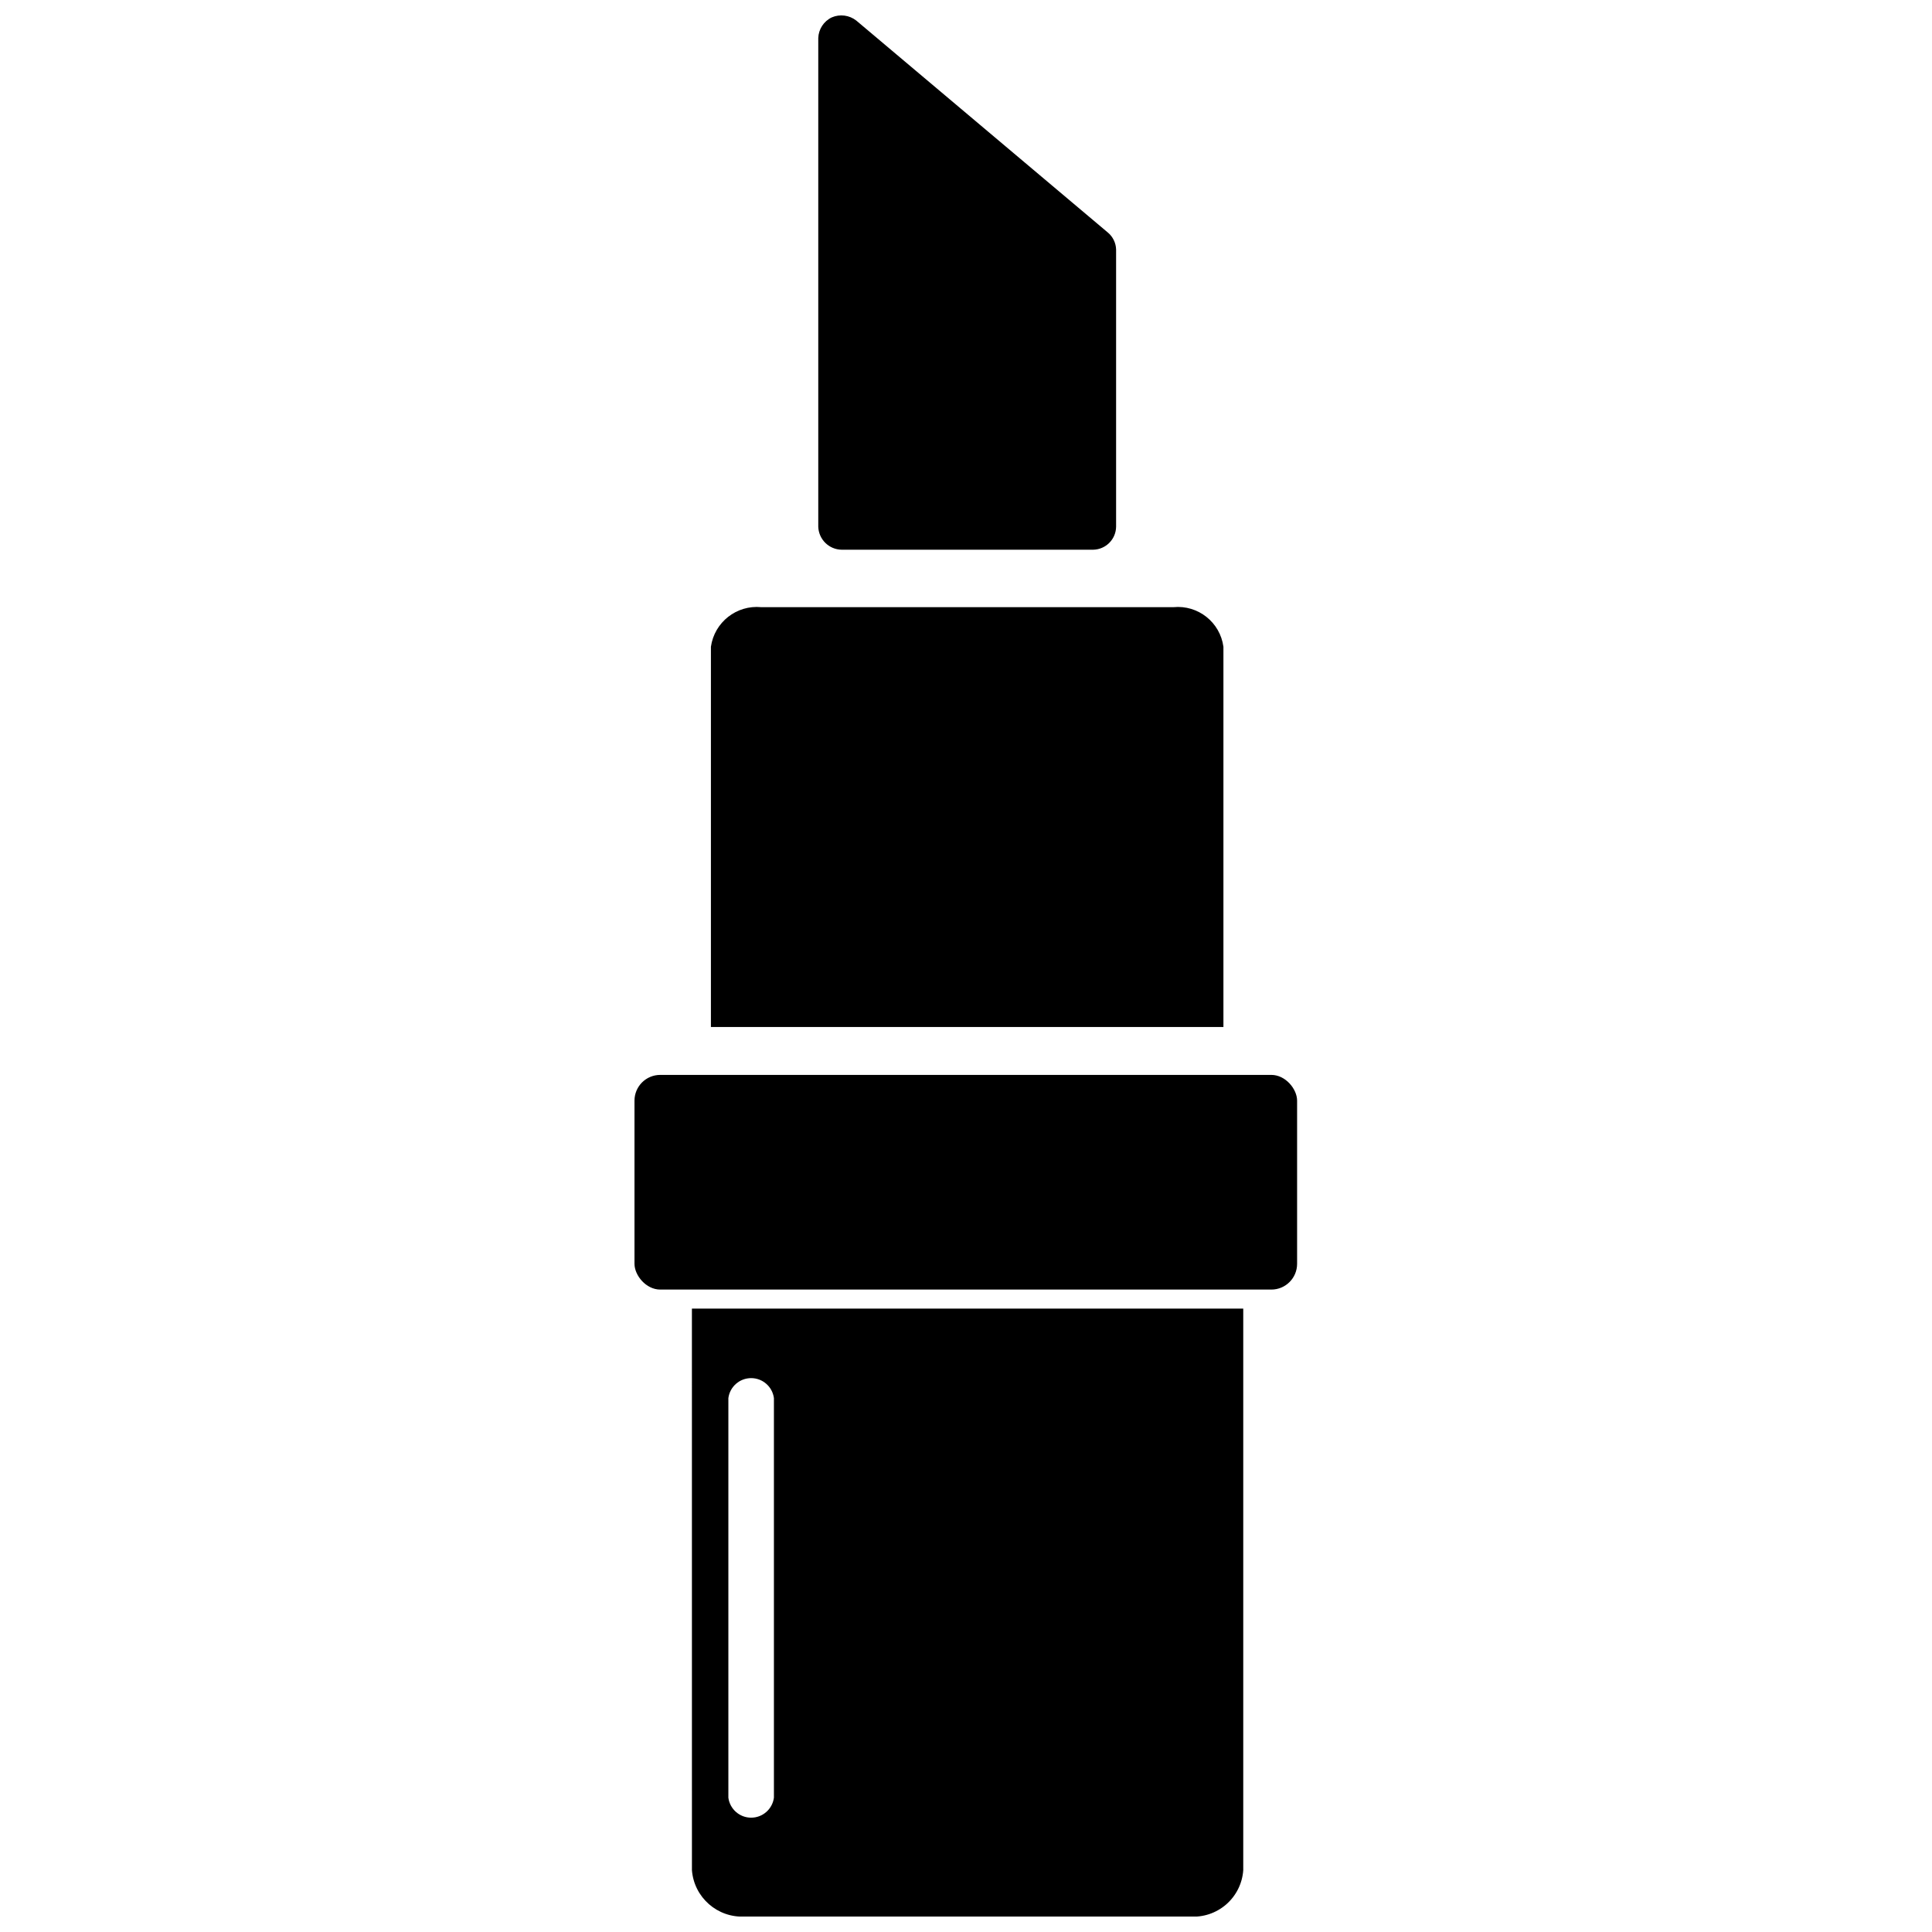
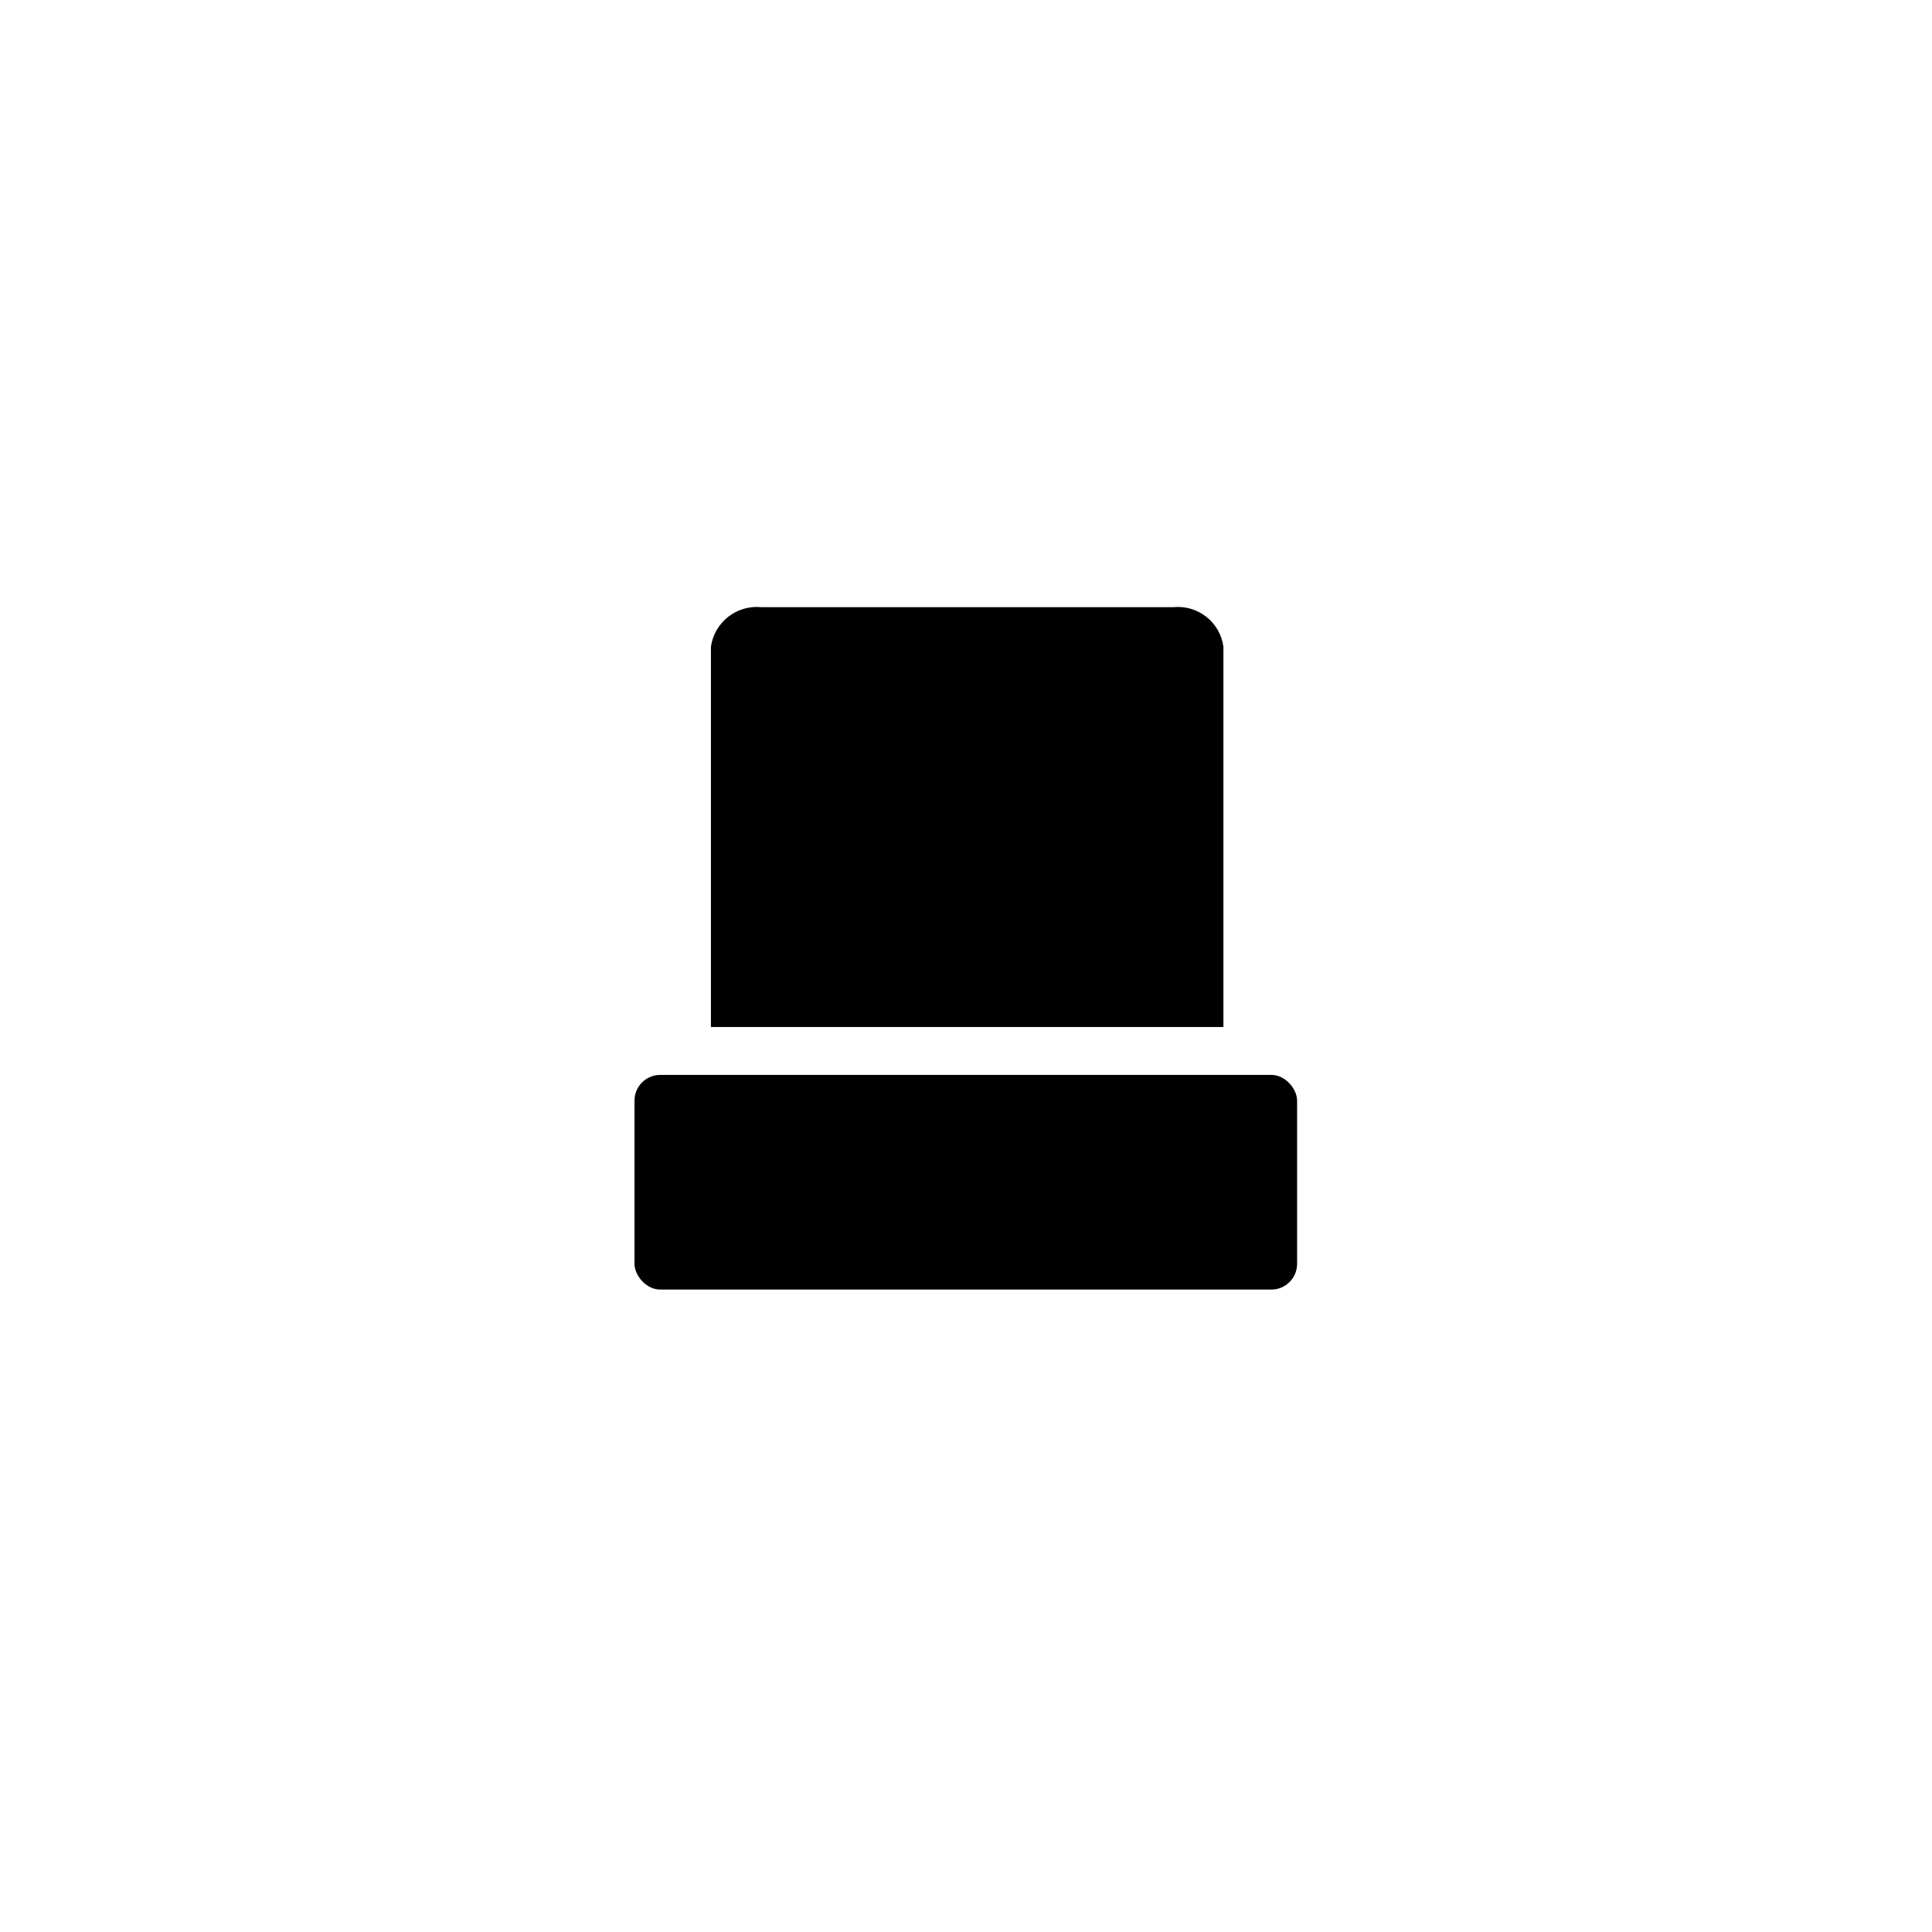
<svg xmlns="http://www.w3.org/2000/svg" width="800px" height="800px" version="1.1" viewBox="144 144 512 512">
  <defs>
    <clipPath id="b">
      <path d="m360 148.09h80v141.91h-80z" />
    </clipPath>
    <clipPath id="a">
-       <path d="m327 490h147v161.9h-147z" />
+       <path d="m327 490v161.9h-147z" />
    </clipPath>
  </defs>
  <path d="m468.22 315.4v100.76h-135.82v-100.76c0.926-6.5 6.797-11.125 13.332-10.496h109.26c6.516-0.625 12.355 4.012 13.227 10.496z" />
  <path d="m318.97 428.86h161.95c3.769 0 6.824 3.769 6.824 6.824v43.242c0 3.769-3.055 6.824-6.824 6.824h-161.95c-3.769 0-6.824-3.769-6.824-6.824v-43.242c0-3.769 3.055-6.824 6.824-6.824z" />
  <g clip-path="url(#b)">
-     <path d="m367.04 289.68h66.652c3.34-0.055 6.031-2.746 6.086-6.086v-73.473c-0.051-1.75-0.852-3.394-2.203-4.512l-66.648-56.156c-1.852-1.453-4.352-1.777-6.508-0.84-2.113 1.016-3.488 3.117-3.57 5.461v129.52c0.113 3.356 2.836 6.035 6.191 6.086z" />
-   </g>
+     </g>
  <g clip-path="url(#a)">
    <path d="m327.37 639.62c0.559 7.242 6.812 12.703 14.062 12.281h117.87c3.512 0.262 6.977-0.891 9.637-3.195 2.66-2.305 4.293-5.574 4.535-9.086v-148.83h-146.11zm9.656-125.11c0.398-3.027 2.981-5.293 6.035-5.293 3.055 0 5.633 2.266 6.035 5.293v105.9c-0.402 3.027-2.981 5.293-6.035 5.293-3.055 0-5.637-2.266-6.035-5.293z" />
  </g>
</svg>